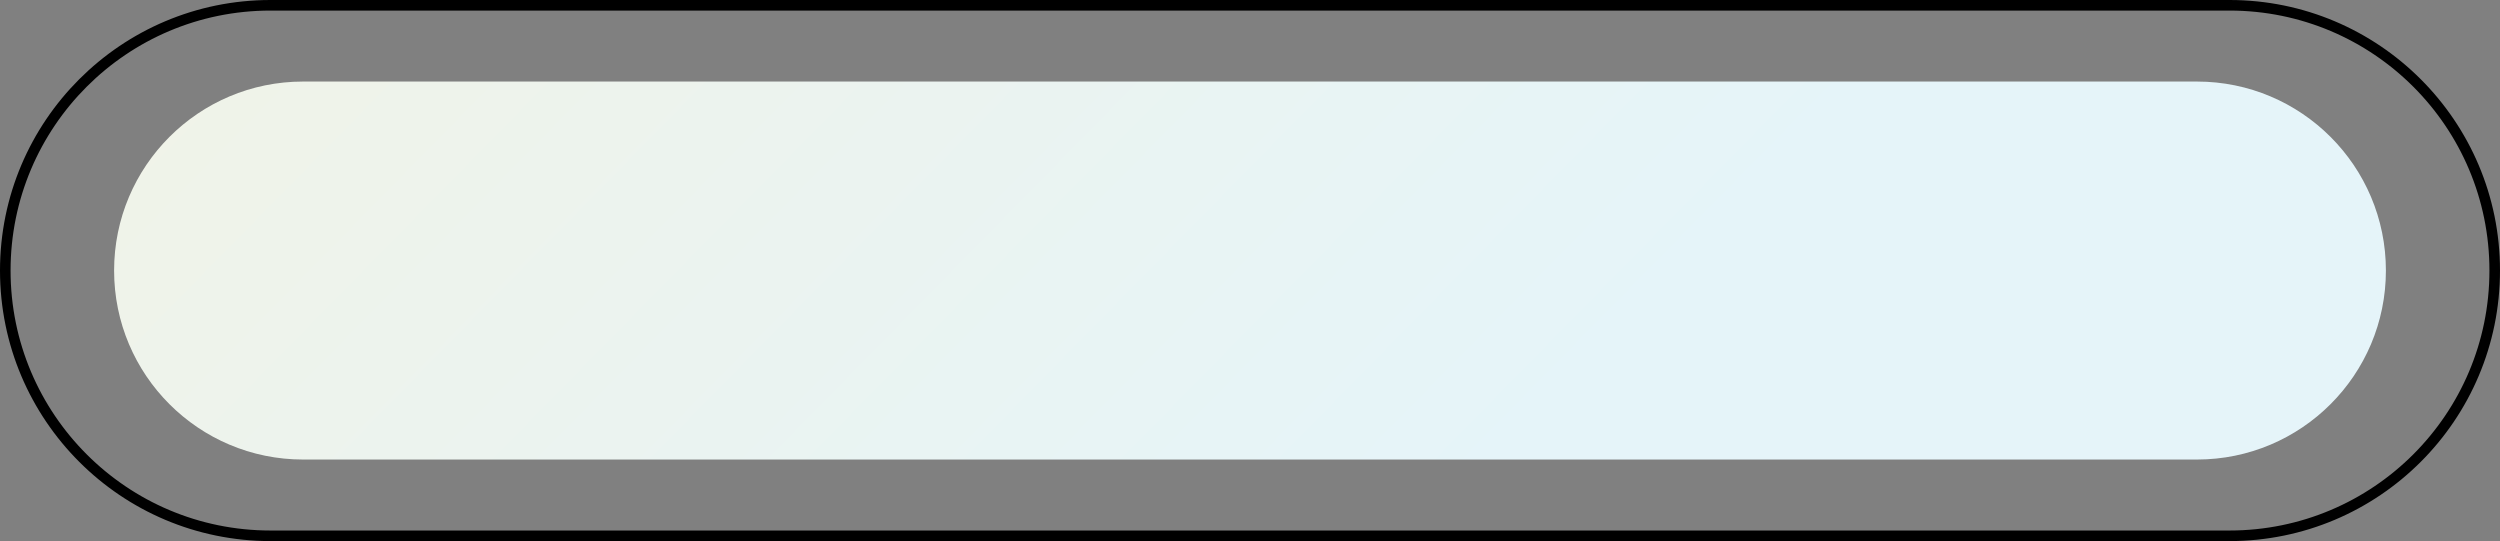
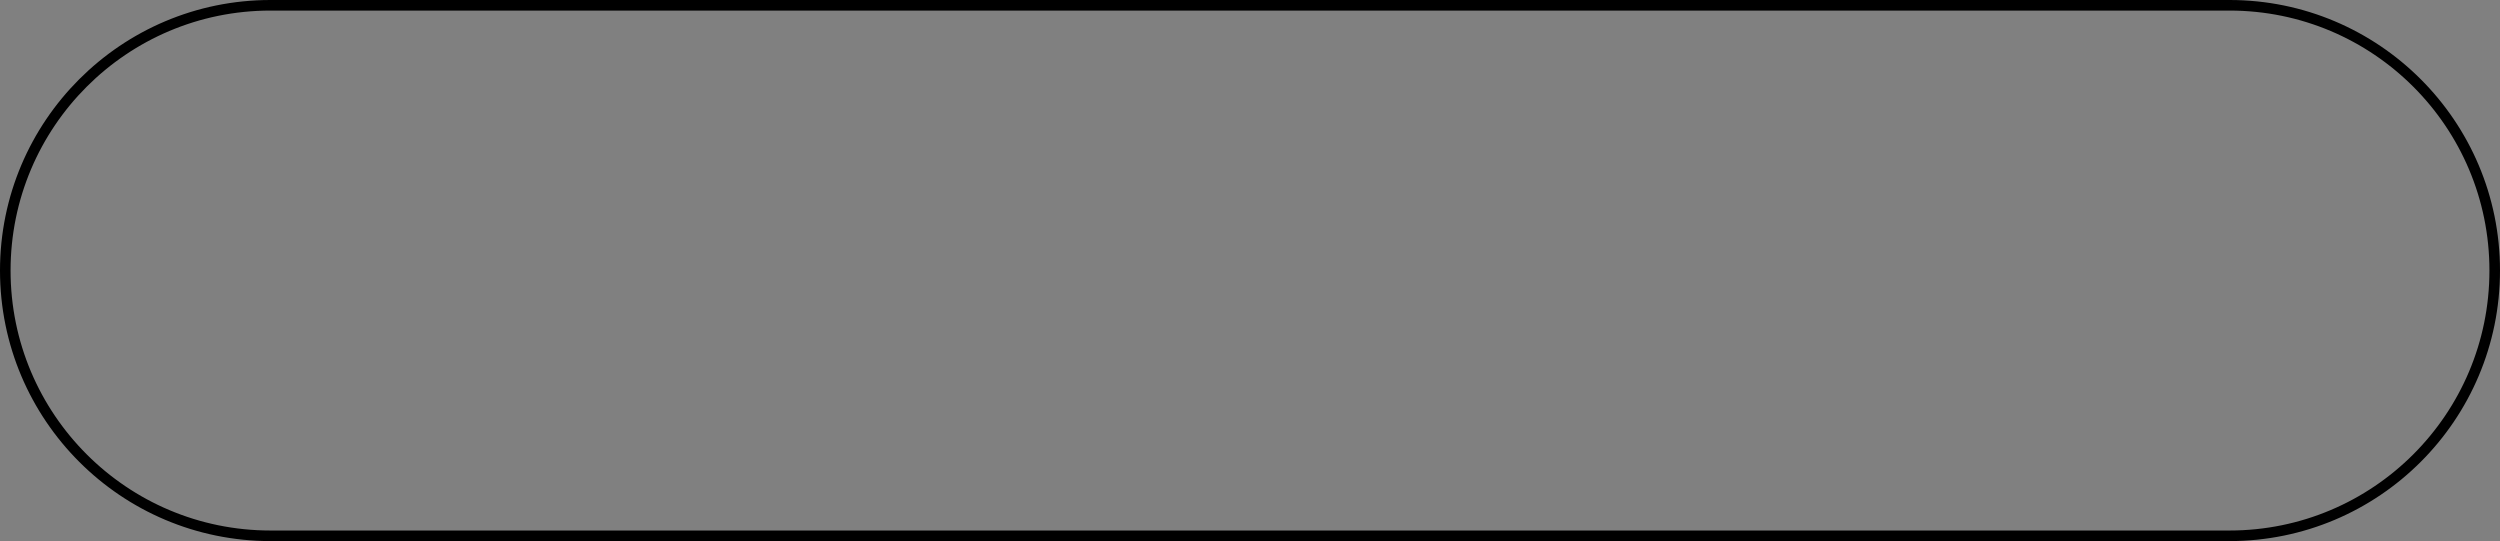
<svg xmlns="http://www.w3.org/2000/svg" id="a" viewBox="0 0 473.03 102.38">
  <rect x="0" y="0" width="473.03" height="102.38" fill="#808080" stroke="none" />
  <defs>
    <style>.c{fill:none;stroke:#000;stroke-miterlimit:10;stroke-width:2px;}.d{fill:url(#b);}</style>
    <linearGradient id="b" x1="-32.79" y1="-213.07" x2="322.37" y2="135.43" gradientTransform="matrix(1, 0, 0, 1, 0, 0)" gradientUnits="userSpaceOnUse">
      <stop offset=".07" stop-color="#f8f2dc" />
      <stop offset=".88" stop-color="#e5f4f9" />
    </linearGradient>
  </defs>
-   <path class="d" d="M57.35,15.43c-19.75,0-35.76,16.01-35.76,35.76s16.01,35.76,35.76,35.76H415.68c19.75,0,35.76-16.01,35.76-35.76s-16.01-35.76-35.76-35.76H57.35Z" />
  <path class="c" d="M51.19,1C23.47,1,1,23.47,1,51.19s22.47,50.19,50.19,50.19H421.84c27.72,0,50.19-22.47,50.19-50.19S449.56,1,421.84,1H51.19Z" />
</svg>